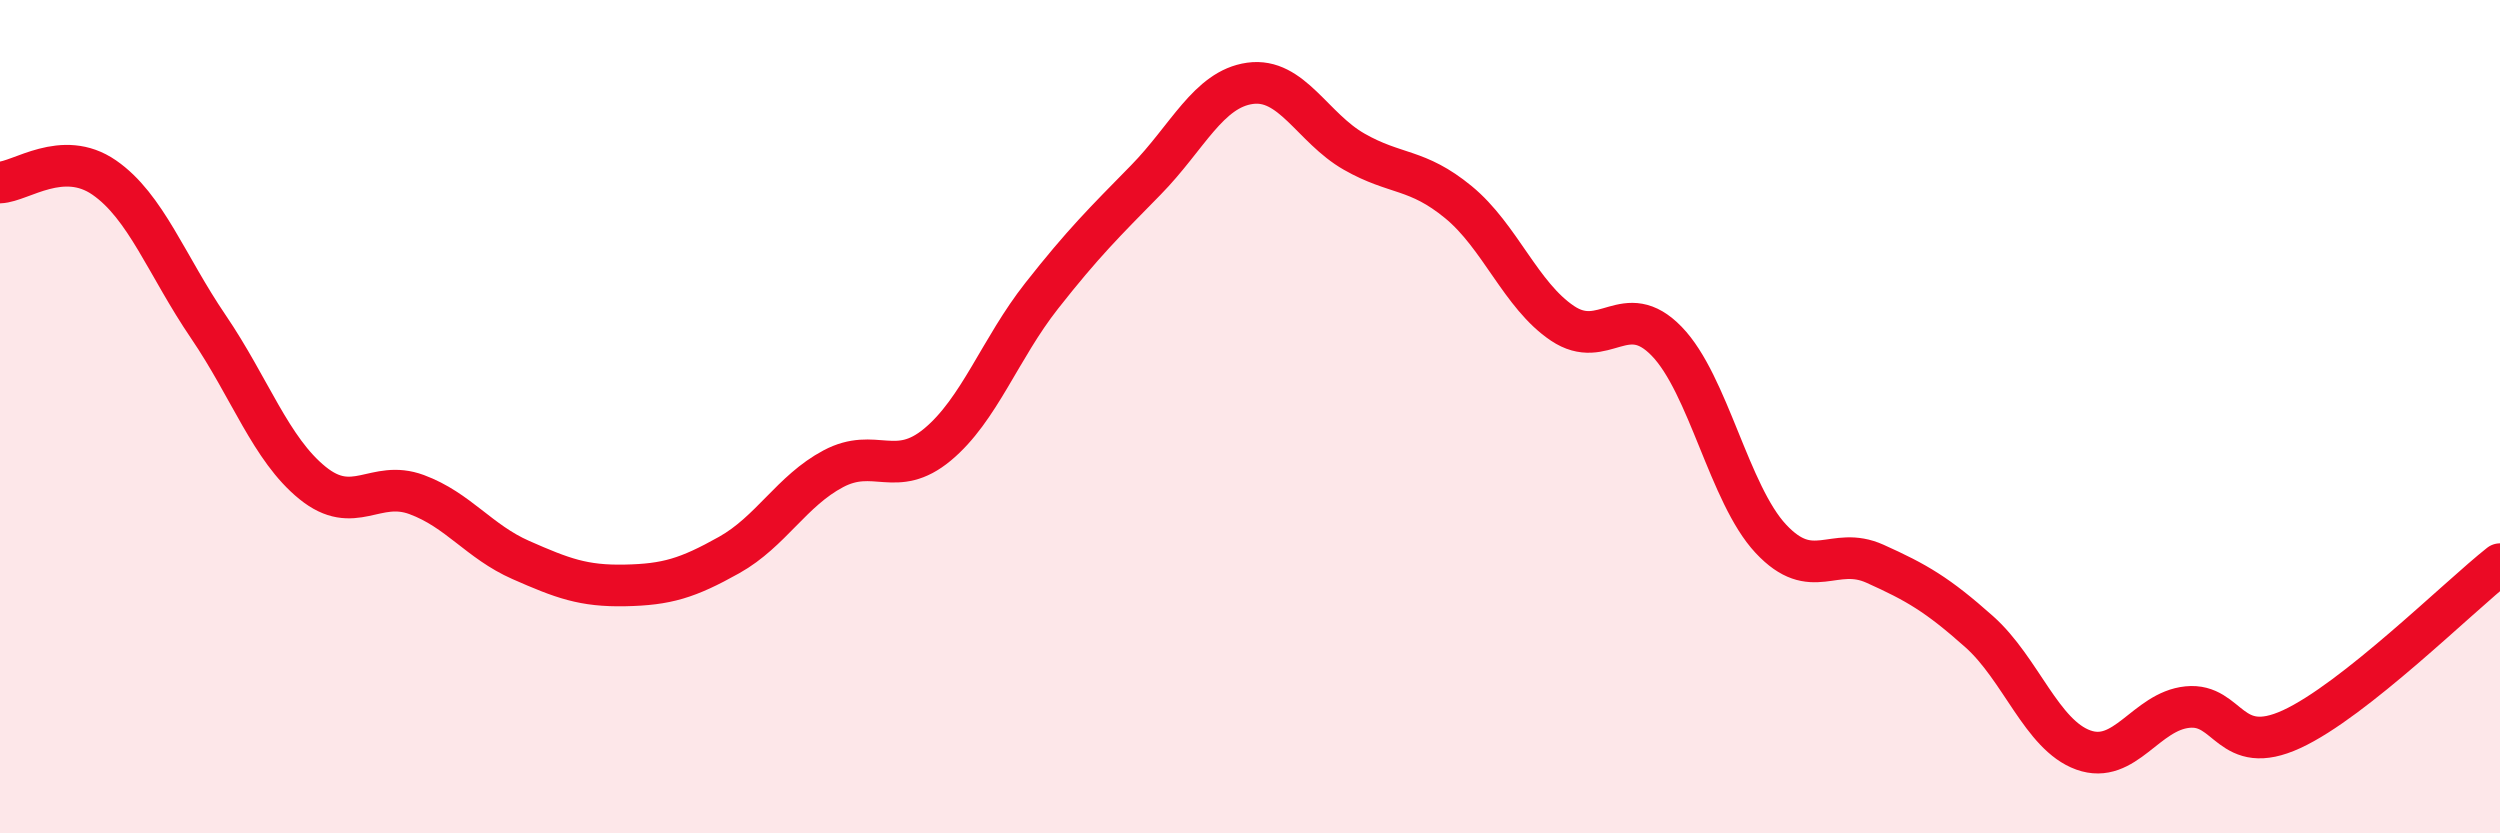
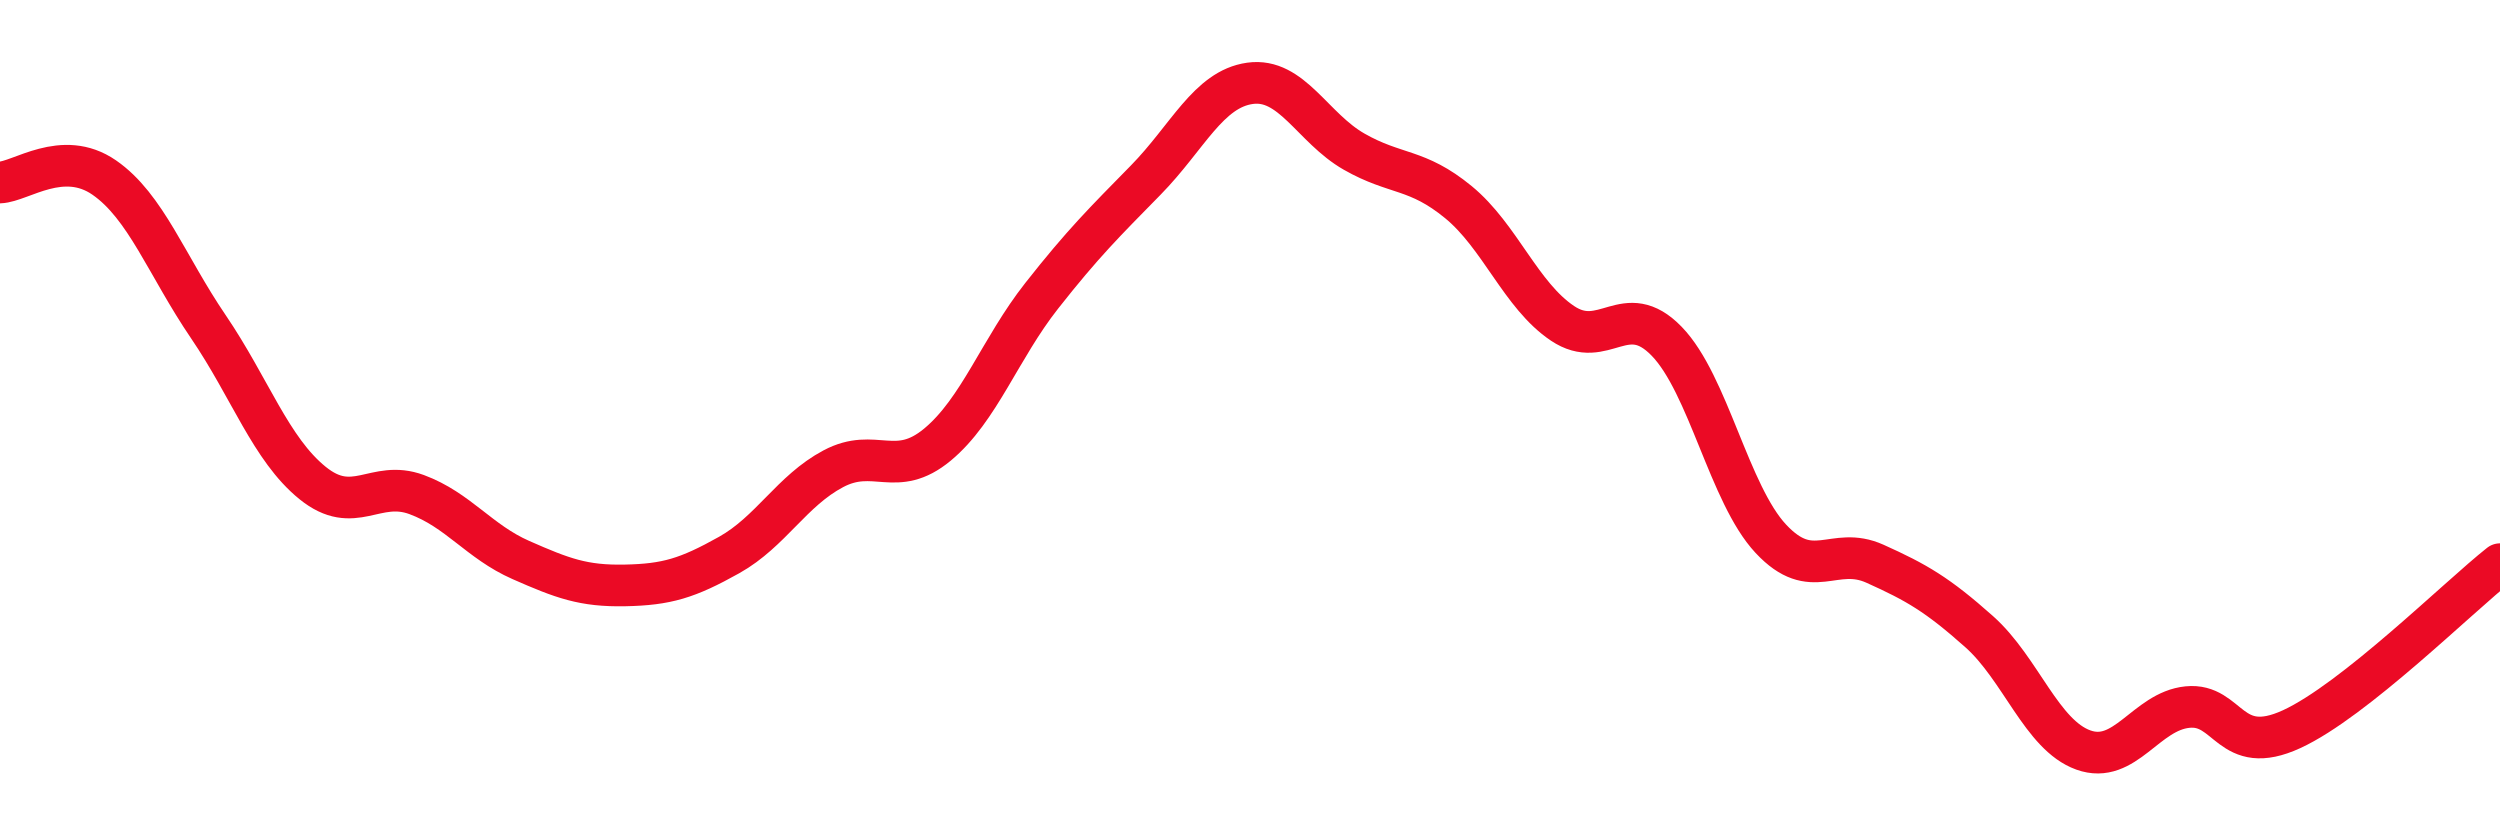
<svg xmlns="http://www.w3.org/2000/svg" width="60" height="20" viewBox="0 0 60 20">
-   <path d="M 0,4.38 C 0.5,4.36 1.5,3.57 2.5,4.26 C 3.5,4.95 4,6.37 5,7.84 C 6,9.31 6.5,10.78 7.5,11.59 C 8.5,12.4 9,11.5 10,11.87 C 11,12.24 11.5,13 12.5,13.44 C 13.5,13.88 14,14.07 15,14.05 C 16,14.03 16.5,13.88 17.5,13.32 C 18.5,12.76 19,11.78 20,11.25 C 21,10.72 21.5,11.5 22.5,10.67 C 23.5,9.84 24,8.37 25,7.1 C 26,5.83 26.5,5.34 27.5,4.32 C 28.5,3.3 29,2.14 30,2 C 31,1.86 31.5,3.07 32.5,3.64 C 33.5,4.21 34,4.03 35,4.85 C 36,5.67 36.5,7.09 37.5,7.76 C 38.5,8.43 39,7.16 40,8.19 C 41,9.22 41.5,11.86 42.5,12.93 C 43.5,14 44,13.08 45,13.53 C 46,13.98 46.5,14.27 47.5,15.16 C 48.5,16.05 49,17.64 50,18 C 51,18.36 51.5,17.07 52.5,16.97 C 53.5,16.87 53.5,18.19 55,17.5 C 56.5,16.81 59,14.33 60,13.54L60 20L0 20Z" fill="#EB0A25" opacity="0.1" stroke-linecap="round" stroke-linejoin="round" />
  <path d="M 0,4.38 C 0.5,4.36 1.5,3.57 2.5,4.26 C 3.5,4.95 4,6.37 5,7.84 C 6,9.31 6.5,10.78 7.5,11.59 C 8.5,12.4 9,11.5 10,11.87 C 11,12.24 11.5,13 12.5,13.44 C 13.5,13.88 14,14.07 15,14.05 C 16,14.03 16.5,13.88 17.5,13.32 C 18.5,12.76 19,11.78 20,11.25 C 21,10.72 21.5,11.5 22.5,10.67 C 23.5,9.84 24,8.37 25,7.1 C 26,5.83 26.5,5.34 27.5,4.32 C 28.5,3.3 29,2.14 30,2 C 31,1.86 31.5,3.07 32.5,3.64 C 33.5,4.21 34,4.03 35,4.85 C 36,5.67 36.5,7.09 37.5,7.76 C 38.5,8.43 39,7.16 40,8.19 C 41,9.22 41.5,11.86 42.5,12.93 C 43.5,14 44,13.08 45,13.53 C 46,13.98 46.5,14.27 47.5,15.16 C 48.5,16.05 49,17.64 50,18 C 51,18.36 51.5,17.07 52.5,16.97 C 53.5,16.87 53.5,18.19 55,17.5 C 56.5,16.81 59,14.33 60,13.54" stroke="#EB0A25" stroke-width="1" fill="none" stroke-linecap="round" stroke-linejoin="round" />
</svg>